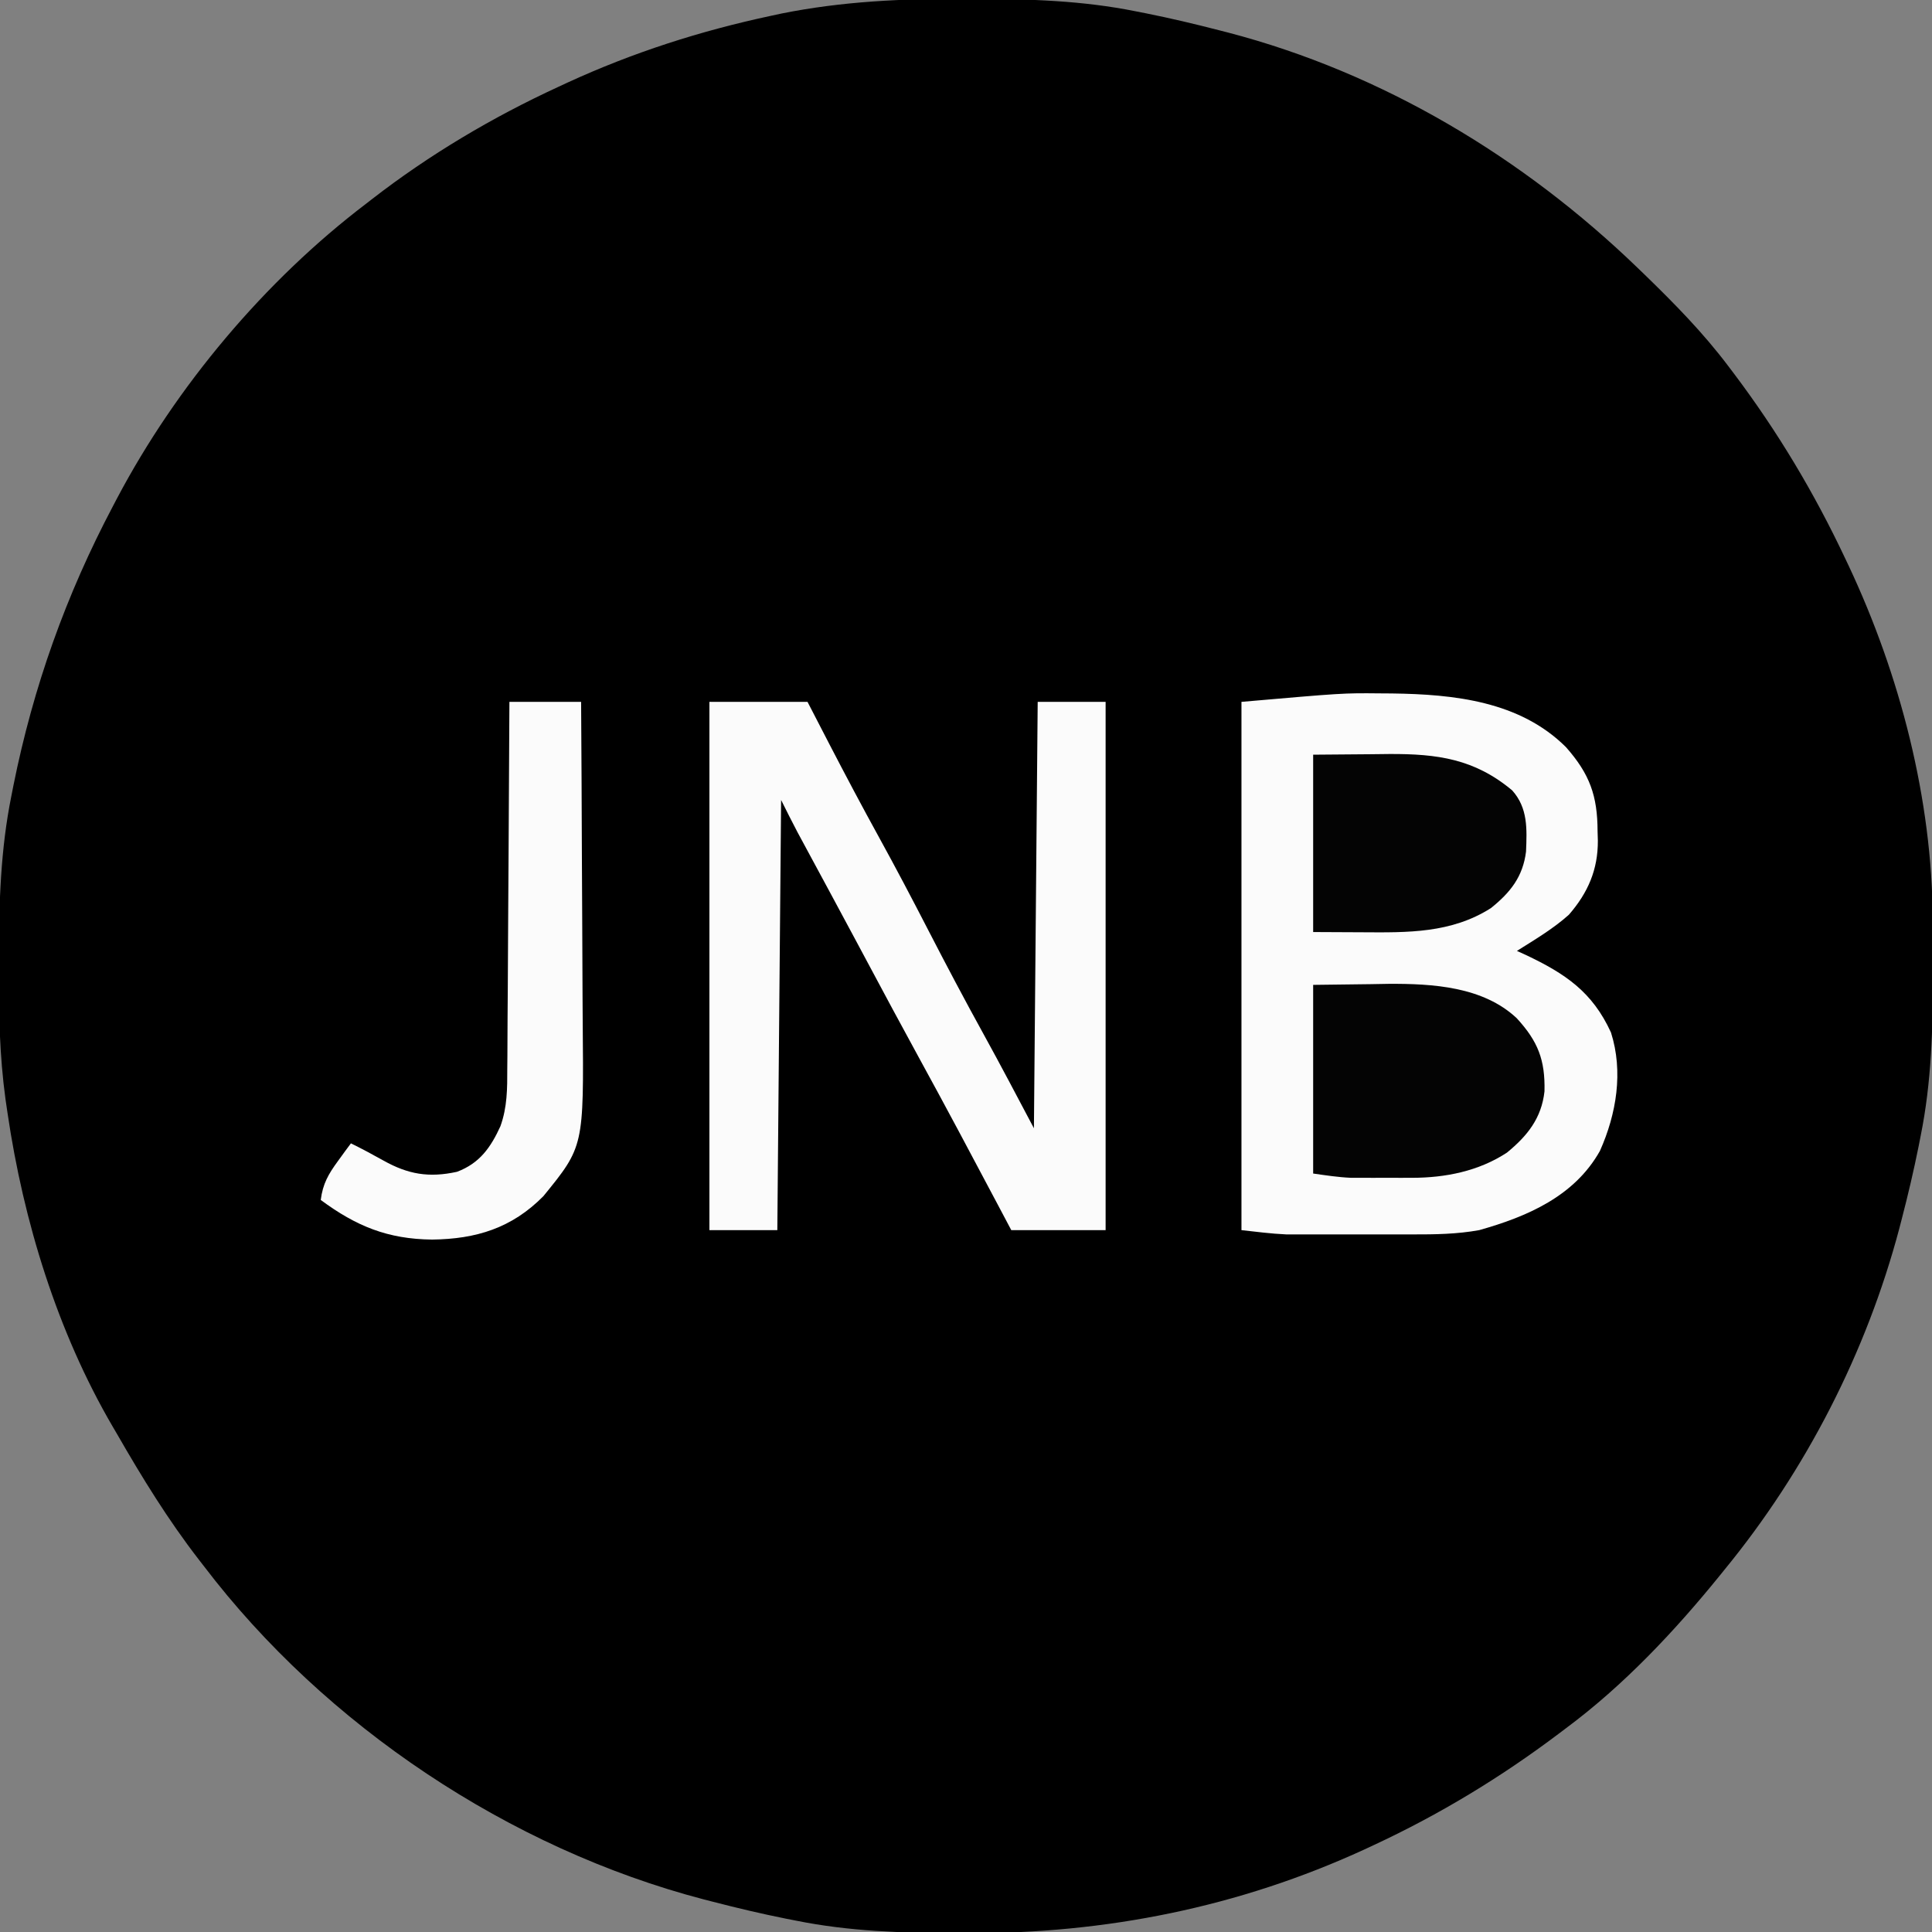
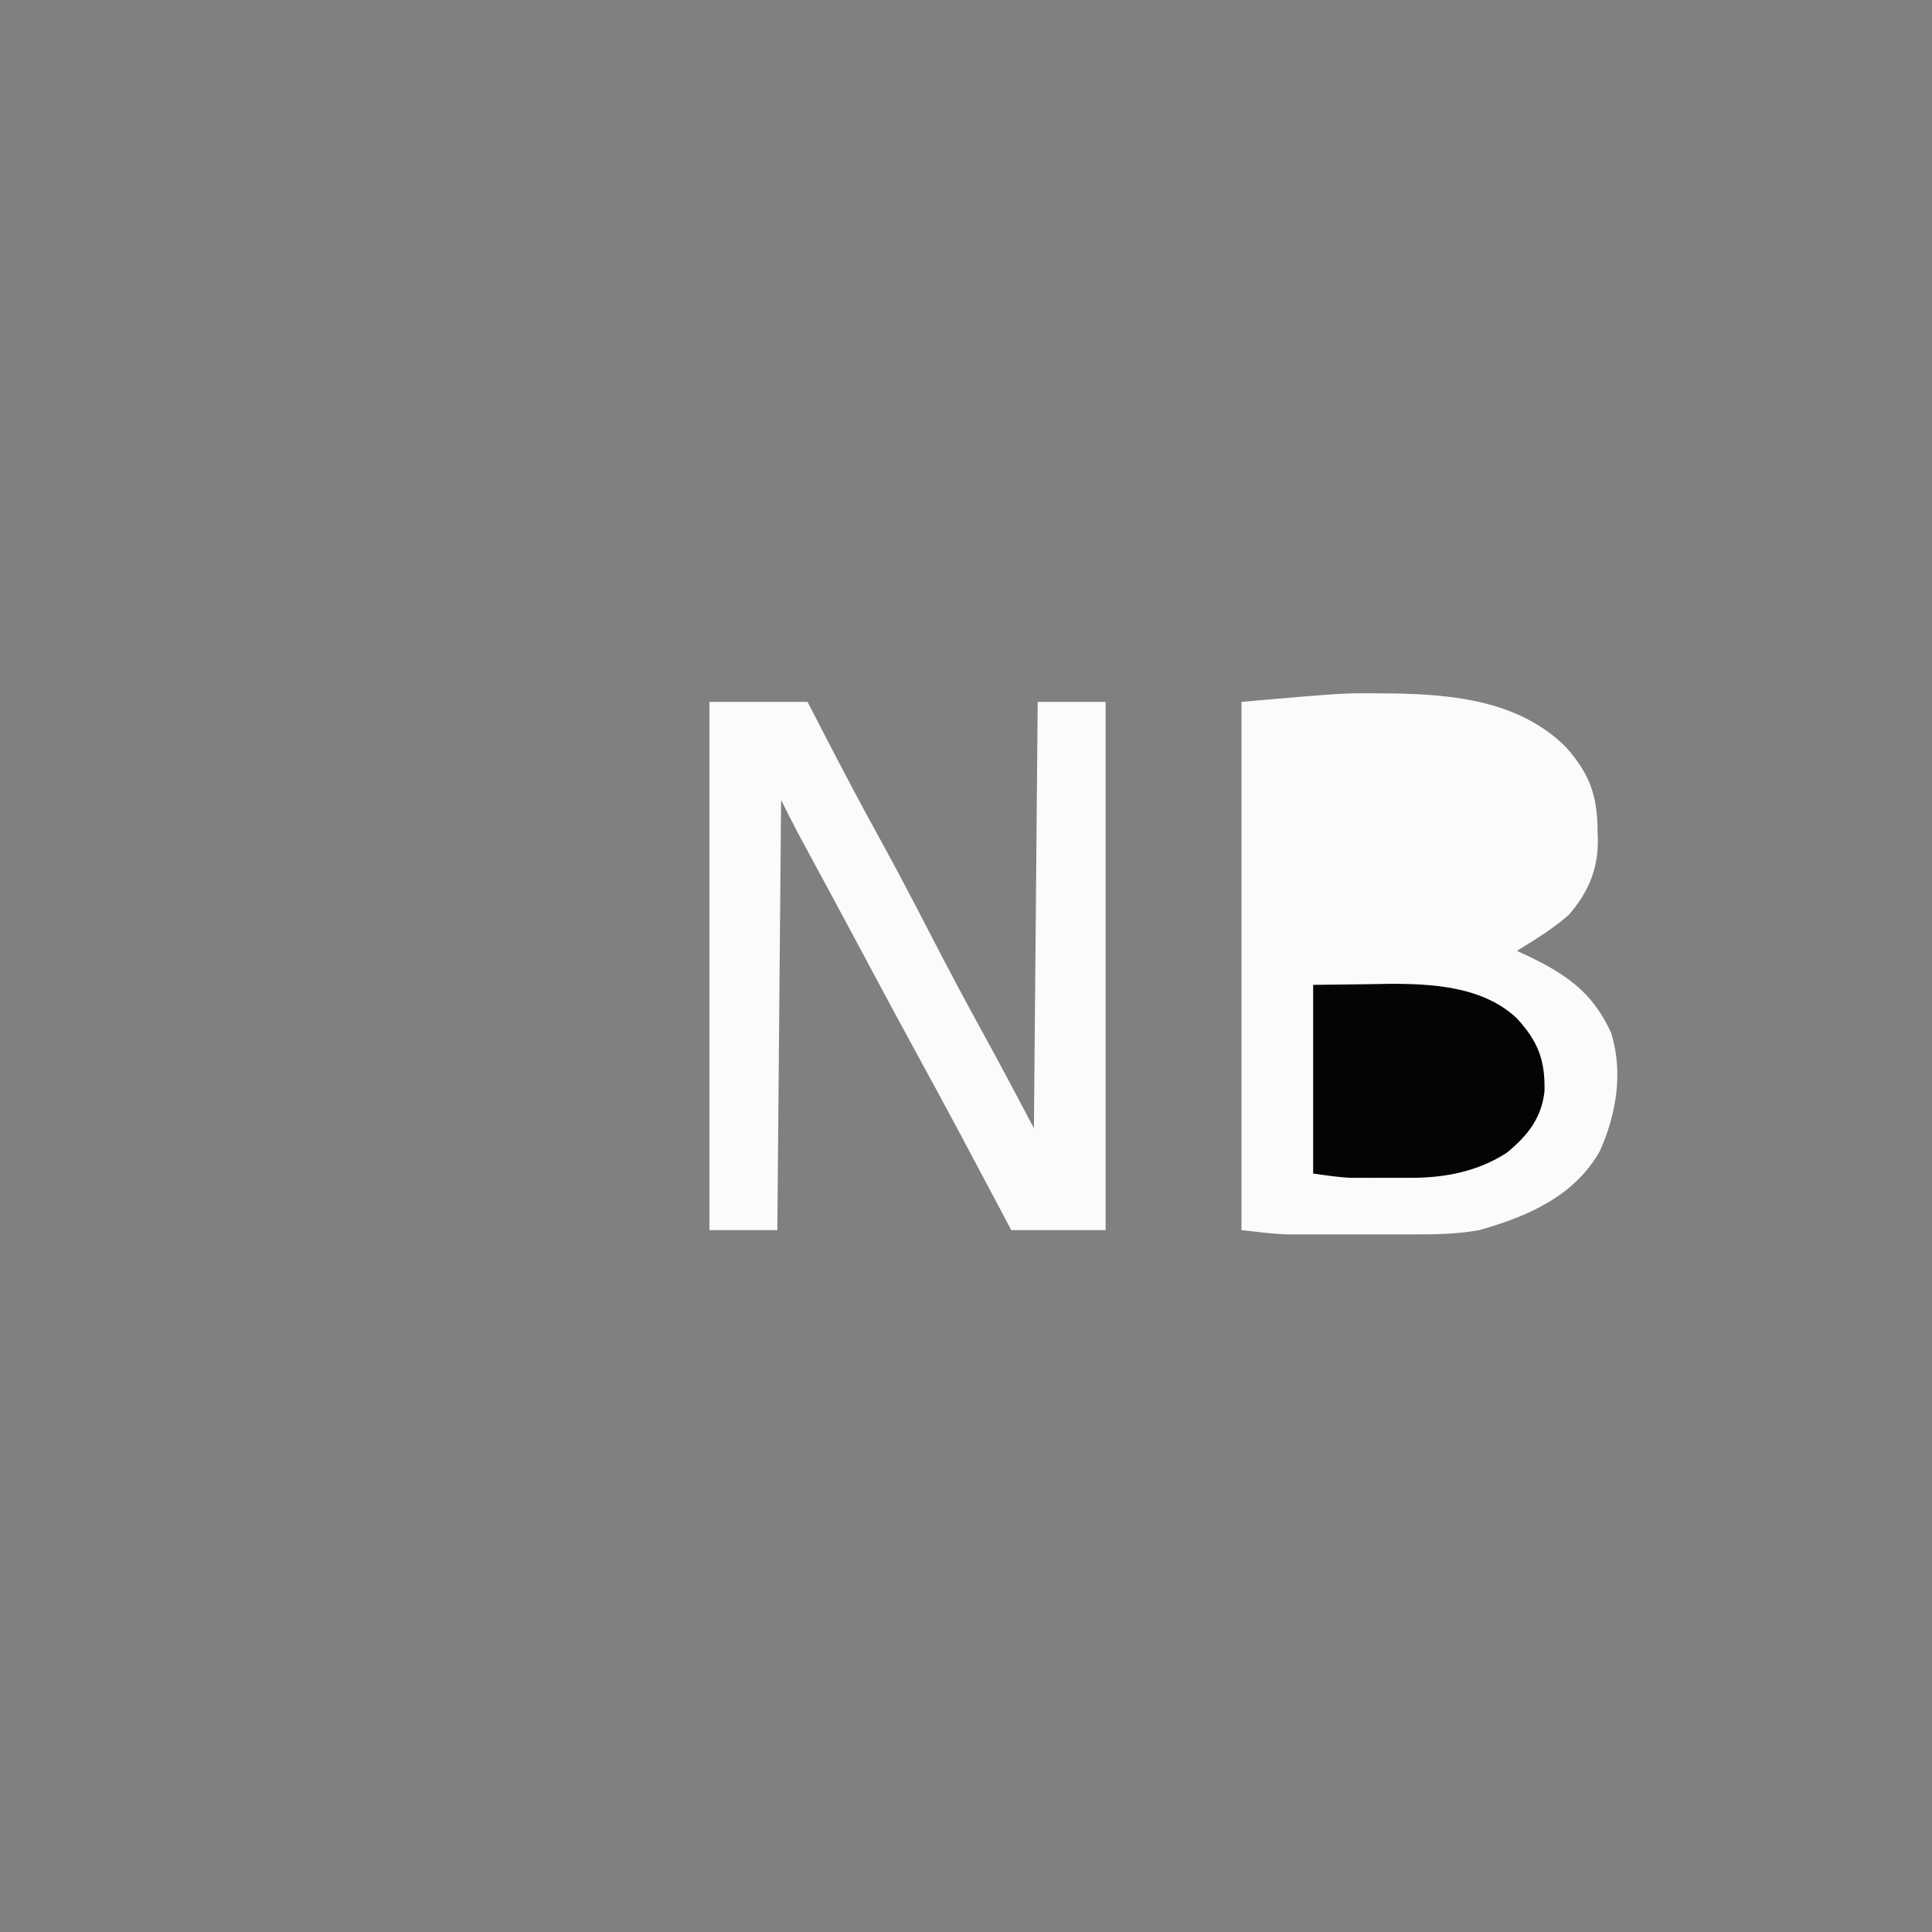
<svg xmlns="http://www.w3.org/2000/svg" version="1.1" width="512" height="512">
  <rect width="100%" height="100%" fill="#808080" stroke="none" />
-   <path d="M0 0 C1.451 0.003 1.451 0.003 2.93 0.006 C17.244 0.051 31.24 0.473 45.312 3.312 C46.214 3.489 47.116 3.666 48.045 3.849 C54.518 5.148 60.921 6.659 67.312 8.312 C68.133 8.522 68.953 8.732 69.797 8.948 C110.734 19.654 148.007 42.039 178.312 71.312 C178.933 71.911 179.554 72.51 180.194 73.127 C188.092 80.788 195.675 88.511 202.312 97.312 C202.799 97.955 203.286 98.598 203.788 99.26 C215.403 114.687 225.082 130.853 233.312 148.312 C233.613 148.944 233.913 149.576 234.222 150.228 C247.845 179.212 256.347 211.987 256.516 244.105 C256.523 245.006 256.53 245.907 256.537 246.835 C256.554 249.723 256.561 252.611 256.562 255.5 C256.564 256.981 256.564 256.981 256.565 258.491 C256.549 272.962 256.184 287.082 253.312 301.312 C253.136 302.214 252.959 303.116 252.776 304.045 C251.478 310.518 249.971 316.923 248.312 323.312 C248.098 324.143 247.883 324.974 247.661 325.83 C238.942 358.707 222.879 390.012 201.312 416.312 C200.886 416.841 200.459 417.369 200.02 417.913 C188.074 432.642 174.568 446.988 159.312 458.312 C158.676 458.793 158.039 459.274 157.382 459.77 C141.971 471.377 125.803 481.17 108.312 489.312 C107.138 489.86 107.138 489.86 105.939 490.418 C72.579 505.754 37.292 512.768 0.688 512.625 C-0.282 512.623 -1.252 512.621 -2.251 512.619 C-16.582 512.574 -30.596 512.155 -44.688 509.312 C-45.589 509.136 -46.491 508.959 -47.42 508.776 C-53.893 507.477 -60.296 505.966 -66.688 504.312 C-67.508 504.103 -68.328 503.893 -69.172 503.677 C-120.561 490.238 -169.459 457.681 -201.688 415.312 C-202.099 414.783 -202.51 414.253 -202.934 413.708 C-211.128 403.131 -218.023 391.9 -224.688 380.312 C-225.065 379.669 -225.443 379.025 -225.832 378.362 C-240.496 353.256 -249.475 323.989 -253.688 295.312 C-253.865 294.108 -254.042 292.903 -254.225 291.662 C-255.824 280.005 -256.046 268.441 -256 256.688 C-255.997 255.233 -255.997 255.233 -255.994 253.749 C-255.949 239.418 -255.53 225.404 -252.688 211.312 C-252.511 210.411 -252.334 209.509 -252.151 208.58 C-246.883 182.326 -238.197 157.968 -225.688 134.312 C-225.346 133.662 -225.005 133.012 -224.654 132.342 C-208.932 102.611 -185.493 74.702 -158.688 54.312 C-158.158 53.901 -157.628 53.49 -157.083 53.066 C-141.836 41.254 -125.195 31.384 -107.688 23.312 C-106.909 22.951 -106.13 22.589 -105.327 22.216 C-87.921 14.212 -70.105 8.506 -51.375 4.5 C-50.47 4.305 -49.566 4.11 -48.634 3.909 C-32.503 0.658 -16.414 -0.064 0 0 Z " fill="#000000" transform="translate(255.688,-0.312)" />
  <path d="M0 0 C1.092 0.007 2.183 0.015 3.308 0.023 C19.753 0.242 37.197 2.06 49.438 14.25 C55.729 21.384 57.798 27.127 57.812 36.562 C57.837 37.379 57.861 38.196 57.887 39.037 C57.923 46.715 55.27 52.845 50.207 58.664 C46.048 62.392 41.154 65.286 36.438 68.25 C37.598 68.778 37.598 68.778 38.781 69.316 C49.25 74.279 56.441 79.097 61.367 89.879 C64.669 100.279 62.82 111.441 58.438 121.25 C51.695 133.269 39.21 138.656 26.438 142.25 C20.527 143.319 14.772 143.395 8.789 143.383 C7.271 143.384 7.271 143.384 5.723 143.386 C3.589 143.386 1.456 143.385 -0.677 143.38 C-3.92 143.375 -7.163 143.38 -10.406 143.387 C-12.487 143.386 -14.568 143.385 -16.648 143.383 C-17.608 143.385 -18.568 143.387 -19.556 143.389 C-20.933 143.384 -20.933 143.384 -22.337 143.379 C-23.131 143.379 -23.925 143.378 -24.743 143.377 C-28.697 143.199 -32.629 142.687 -36.562 142.25 C-36.562 96.05 -36.562 49.85 -36.562 2.25 C-9.635 -0.092 -9.635 -0.092 0 0 Z " fill="#FBFBFB" transform="translate(365.562,183.75)" />
  <path d="M0 0 C8.58 0 17.16 0 26 0 C27.898 3.671 29.795 7.343 31.75 11.125 C36.054 19.427 40.427 27.683 44.938 35.875 C49.42 44.019 53.742 52.236 58 60.5 C62.768 69.752 67.626 78.943 72.654 88.057 C77.209 96.32 81.582 104.654 86 113 C86.33 75.71 86.66 38.42 87 0 C92.94 0 98.88 0 105 0 C105 46.2 105 92.4 105 140 C96.75 140 88.5 140 80 140 C78.912 137.945 77.824 135.89 76.703 133.773 C69.687 120.532 62.659 107.301 55.456 94.161 C50.826 85.707 46.277 77.211 41.733 68.711 C41.101 67.529 40.468 66.347 39.836 65.164 C39.522 64.577 39.208 63.99 38.884 63.385 C36.61 59.135 34.327 54.89 32.039 50.648 C31.718 50.054 31.398 49.46 31.068 48.847 C29.539 46.014 28.01 43.181 26.479 40.349 C25.934 39.339 25.389 38.329 24.828 37.289 C24.353 36.409 23.877 35.53 23.388 34.624 C21.88 31.773 20.442 28.885 19 26 C18.67 63.62 18.34 101.24 18 140 C12.06 140 6.12 140 0 140 C0 93.8 0 47.6 0 0 Z " fill="#FBFBFB" transform="translate(188,186)" />
-   <path d="M0 0 C6.27 0 12.54 0 19 0 C19.091 13.562 19.164 27.123 19.207 40.685 C19.228 46.983 19.256 53.282 19.302 59.58 C19.346 65.669 19.369 71.757 19.38 77.846 C19.387 80.158 19.401 82.471 19.423 84.783 C19.721 117.838 19.721 117.838 9 131 C0.618 139.48 -8.835 142.363 -20.5 142.5 C-32.229 142.373 -40.595 138.967 -50 132 C-49.452 127.717 -47.976 125.149 -45.438 121.688 C-44.477 120.363 -44.477 120.363 -43.496 119.012 C-42.756 118.016 -42.756 118.016 -42 117 C-39.074 118.436 -36.219 119.969 -33.375 121.562 C-26.891 125.192 -21.364 126.174 -13.895 124.539 C-7.861 122.275 -4.94 118.057 -2.386 112.469 C-0.563 107.398 -0.56 102.519 -0.568 97.178 C-0.557 96.123 -0.547 95.069 -0.537 93.982 C-0.507 90.519 -0.497 87.057 -0.488 83.594 C-0.471 81.184 -0.453 78.774 -0.434 76.364 C-0.386 70.038 -0.357 63.712 -0.33 57.386 C-0.301 50.924 -0.254 44.462 -0.209 38 C-0.123 25.333 -0.056 12.667 0 0 Z " fill="#FBFBFB" transform="translate(135,186)" />
  <path d="M0 0 C5.032 -0.062 10.065 -0.124 15.25 -0.188 C17.592 -0.228 17.592 -0.228 19.981 -0.27 C31.621 -0.339 45.042 0.441 53.973 8.859 C59.586 14.991 61.506 19.892 61.305 28.223 C60.525 35.332 56.775 40.018 51.348 44.461 C43.844 49.38 35.05 51.123 26.191 51.133 C25.114 51.134 24.037 51.135 22.928 51.137 C21.262 51.131 21.262 51.131 19.562 51.125 C18.456 51.129 17.349 51.133 16.209 51.137 C15.131 51.135 14.052 51.134 12.941 51.133 C11.969 51.132 10.996 51.131 9.994 51.129 C6.645 50.985 3.319 50.474 0 50 C0 33.5 0 17 0 0 Z " fill="#040404" transform="translate(348,261)" />
-   <path d="M0 0 C5.094 -0.041 10.189 -0.083 15.438 -0.125 C17.821 -0.152 17.821 -0.152 20.252 -0.18 C32.884 -0.23 42.736 1.089 52.742 9.457 C56.94 14.142 56.657 19.66 56.414 25.688 C55.583 32.336 52.28 36.499 47.121 40.648 C36.623 47.338 25.038 47.144 13.062 47.062 C8.752 47.042 4.441 47.021 0 47 C0 31.49 0 15.98 0 0 Z " fill="#040404" transform="translate(348,200)" />
</svg>